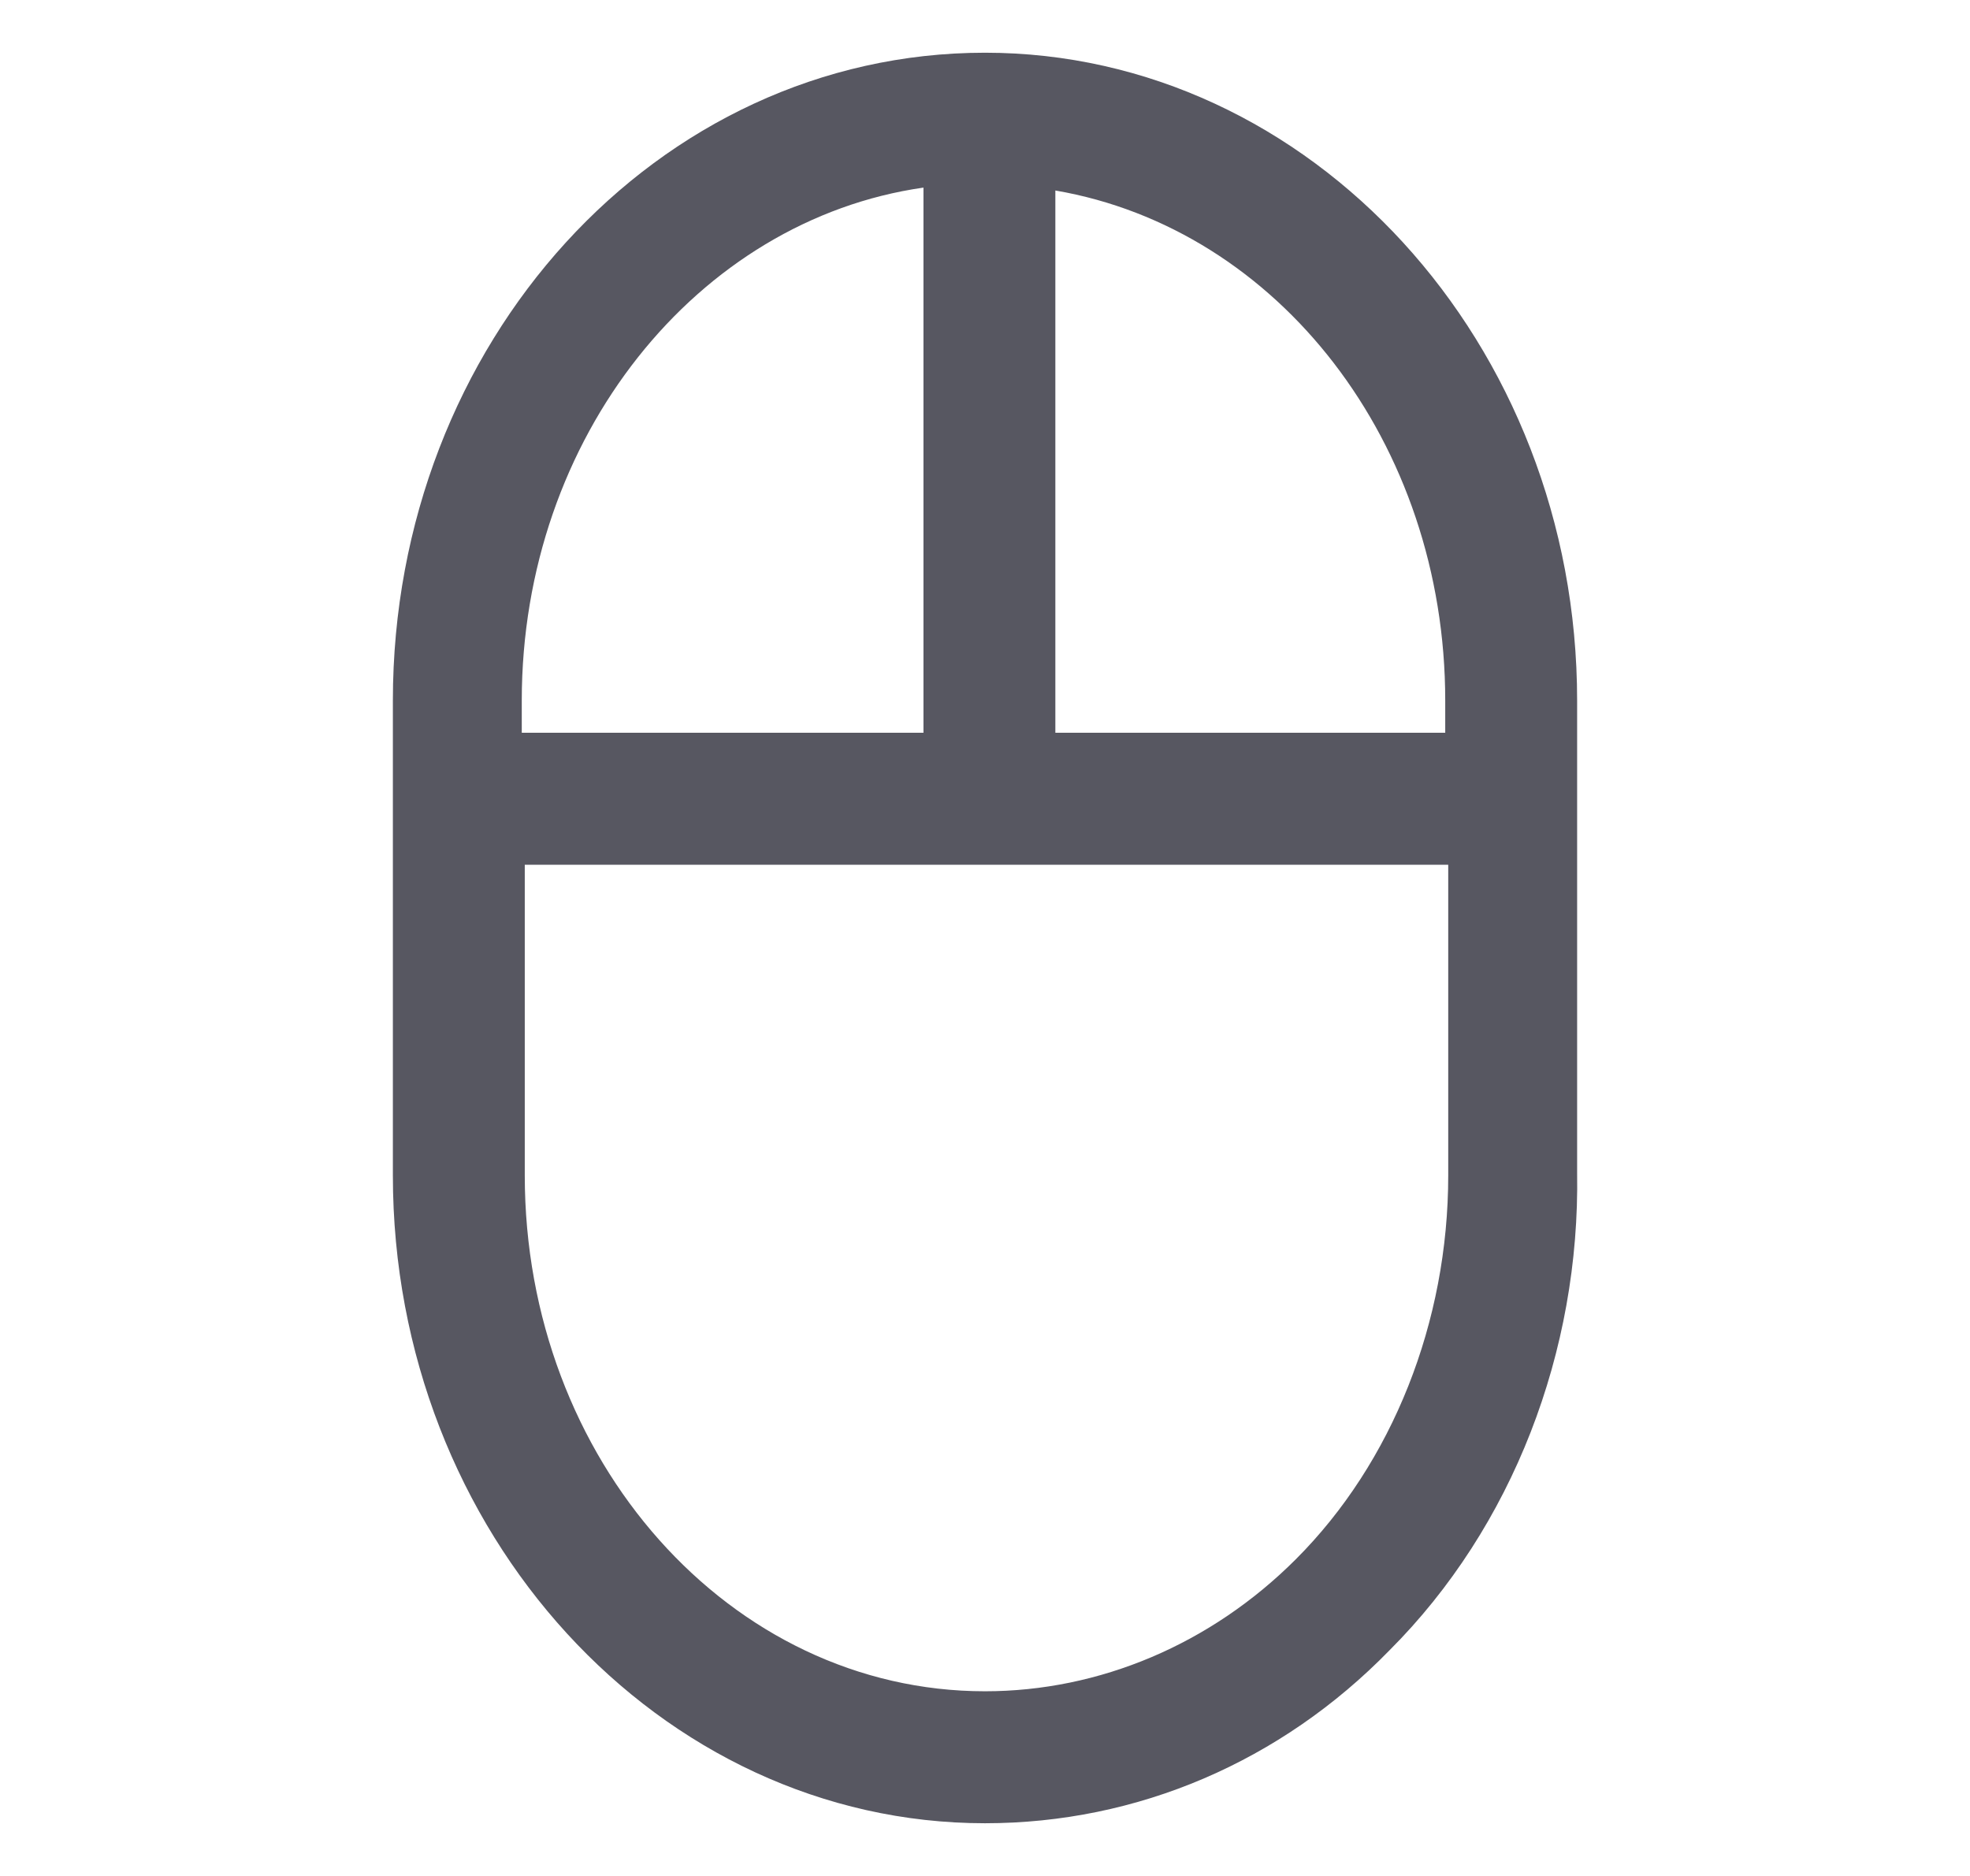
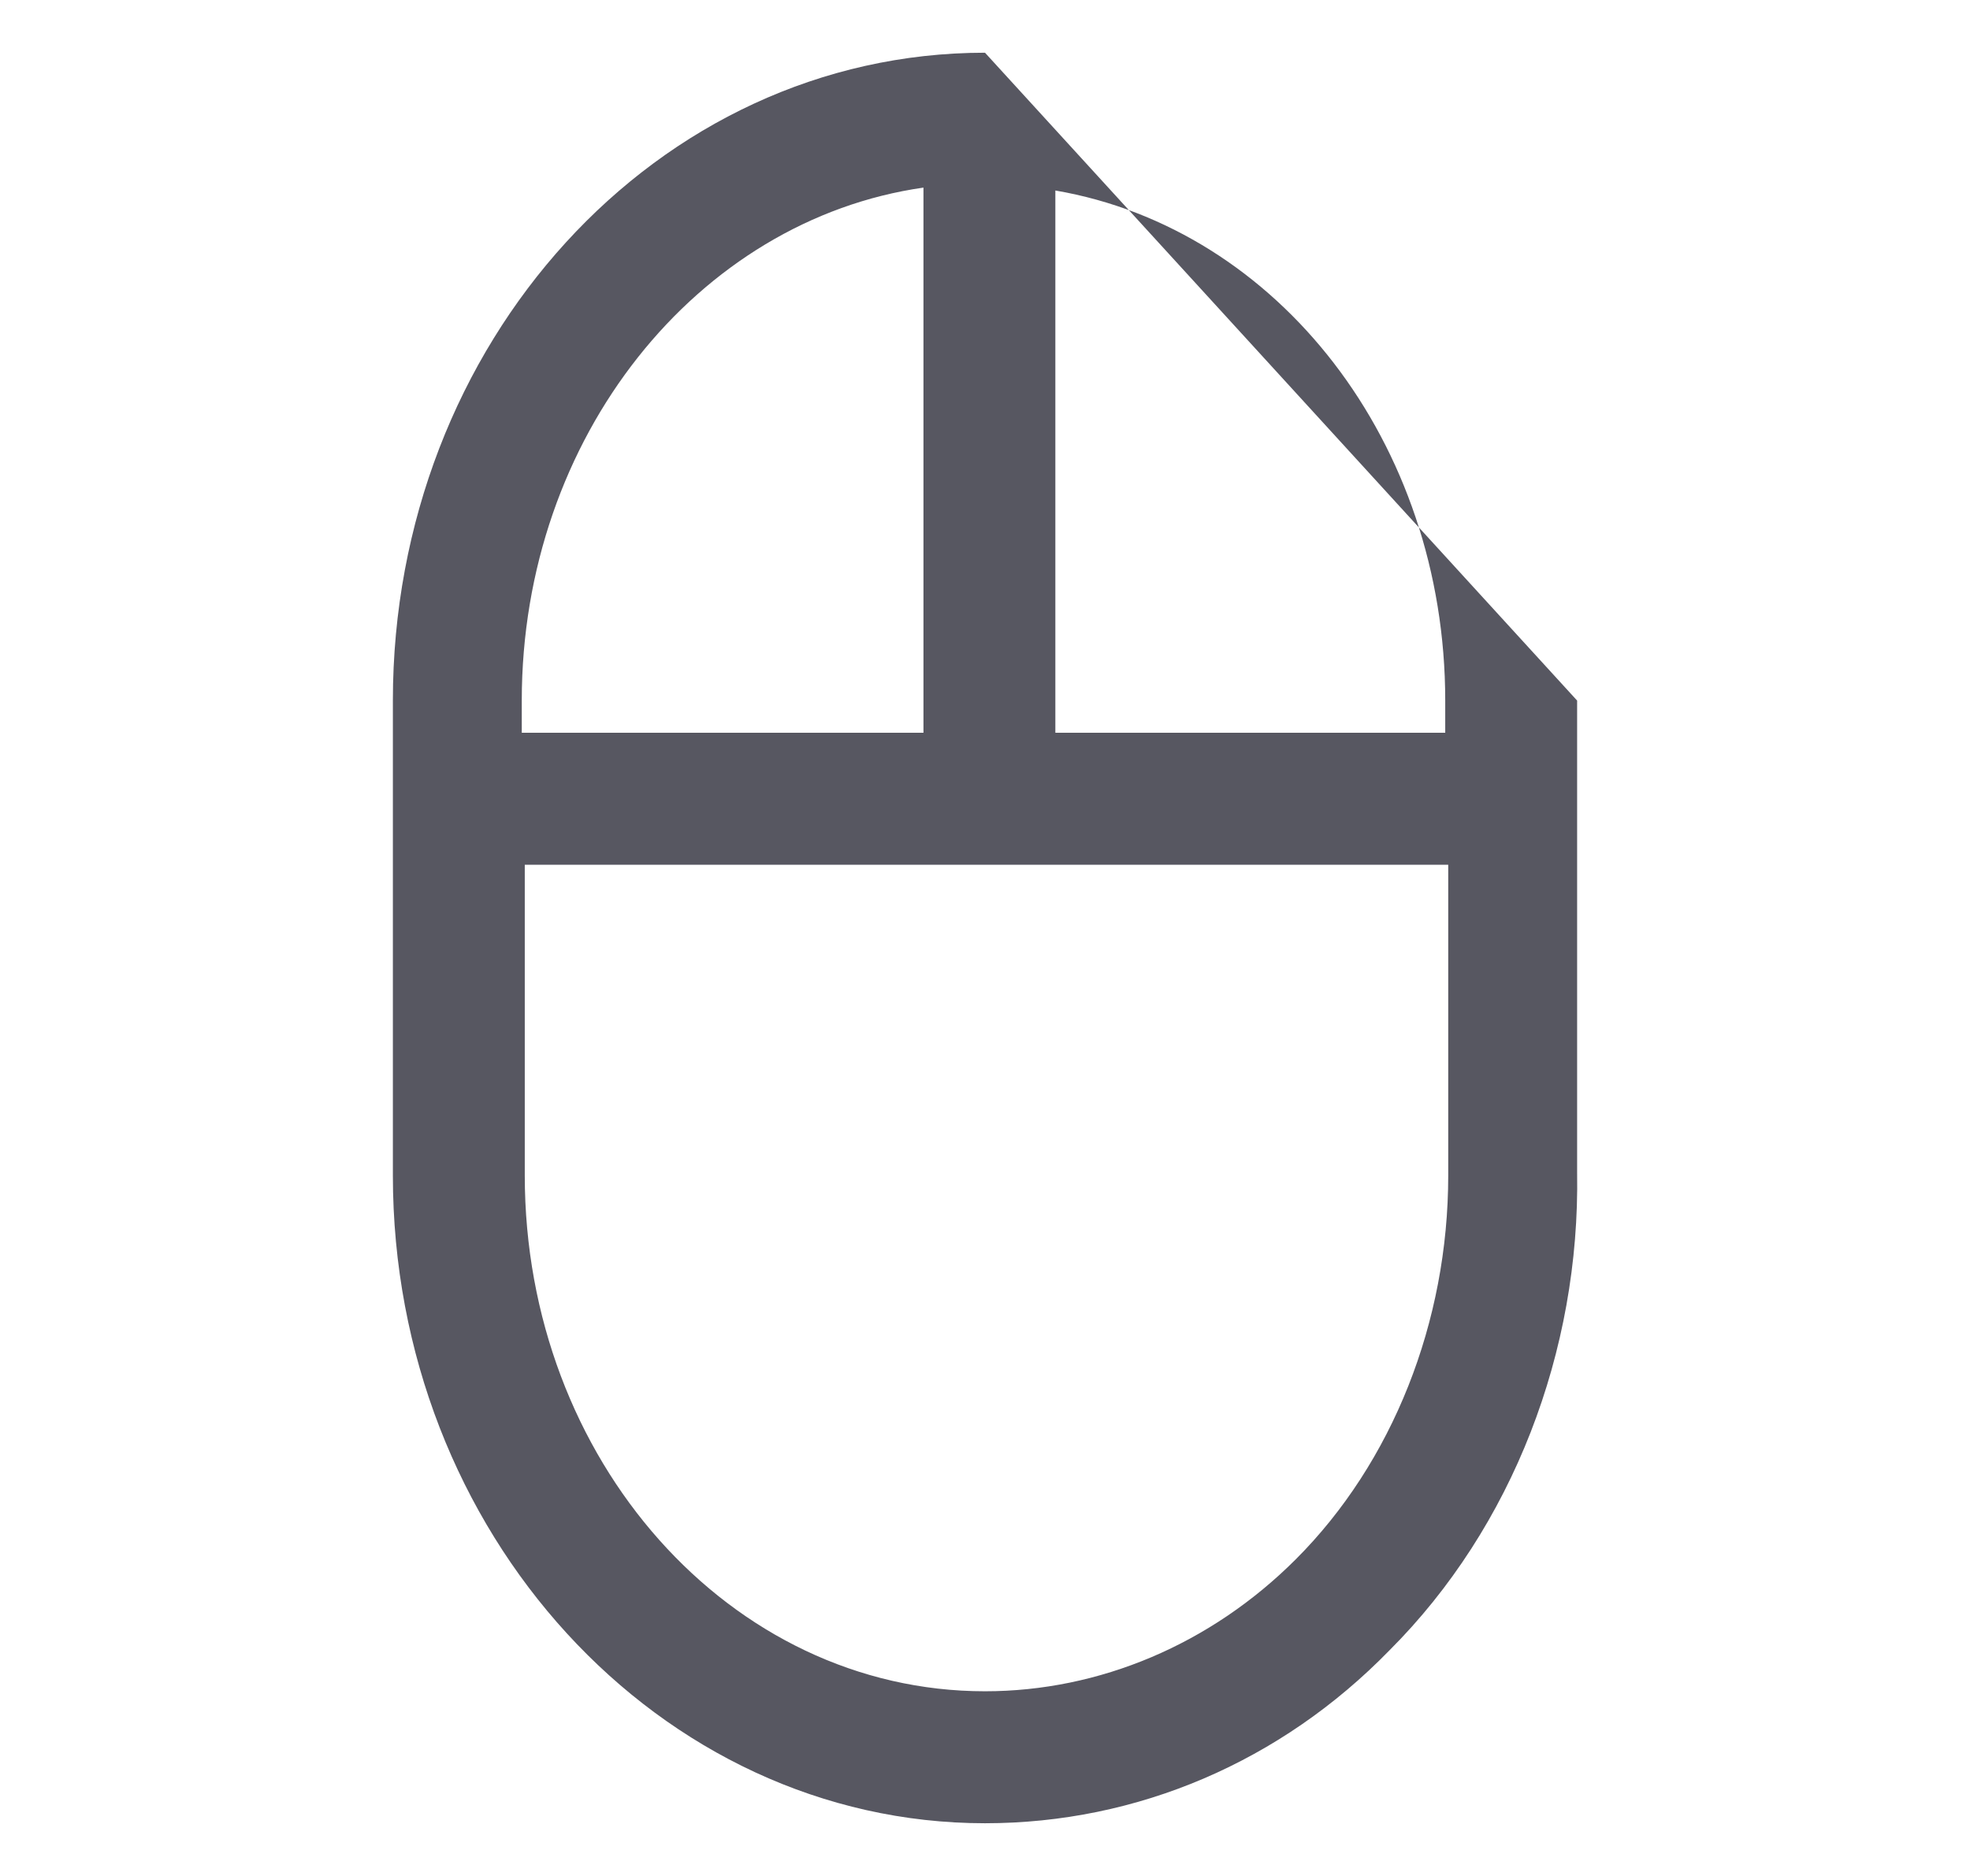
<svg xmlns="http://www.w3.org/2000/svg" width="21" height="20" viewBox="0 0 21 20" fill="none">
-   <path d="M10.5 0.562C7 0.562 4.188 3.656 4.188 7.469V12.531C4.188 16.344 7.031 19.438 10.5 19.438C12.125 19.438 13.656 18.781 14.812 17.594C16.125 16.281 16.844 14.406 16.812 12.5V7.469C16.812 3.656 13.969 0.562 10.5 0.562ZM15.406 7.469V7.812H11.25V2.031C13.625 2.438 15.406 4.719 15.406 7.469ZM9.844 2V7.812H5.562V7.469C5.562 4.656 7.438 2.344 9.844 2ZM13.812 16.625C12.906 17.531 11.719 18.031 10.5 18.031C7.781 18.031 5.594 15.562 5.594 12.531V9.219H15.438V12.531C15.438 14.094 14.844 15.594 13.812 16.625Z" fill="#575761" />
+   <path d="M10.5 0.562C7 0.562 4.188 3.656 4.188 7.469V12.531C4.188 16.344 7.031 19.438 10.5 19.438C12.125 19.438 13.656 18.781 14.812 17.594C16.125 16.281 16.844 14.406 16.812 12.5V7.469ZM15.406 7.469V7.812H11.25V2.031C13.625 2.438 15.406 4.719 15.406 7.469ZM9.844 2V7.812H5.562V7.469C5.562 4.656 7.438 2.344 9.844 2ZM13.812 16.625C12.906 17.531 11.719 18.031 10.5 18.031C7.781 18.031 5.594 15.562 5.594 12.531V9.219H15.438V12.531C15.438 14.094 14.844 15.594 13.812 16.625Z" fill="#575761" />
</svg>